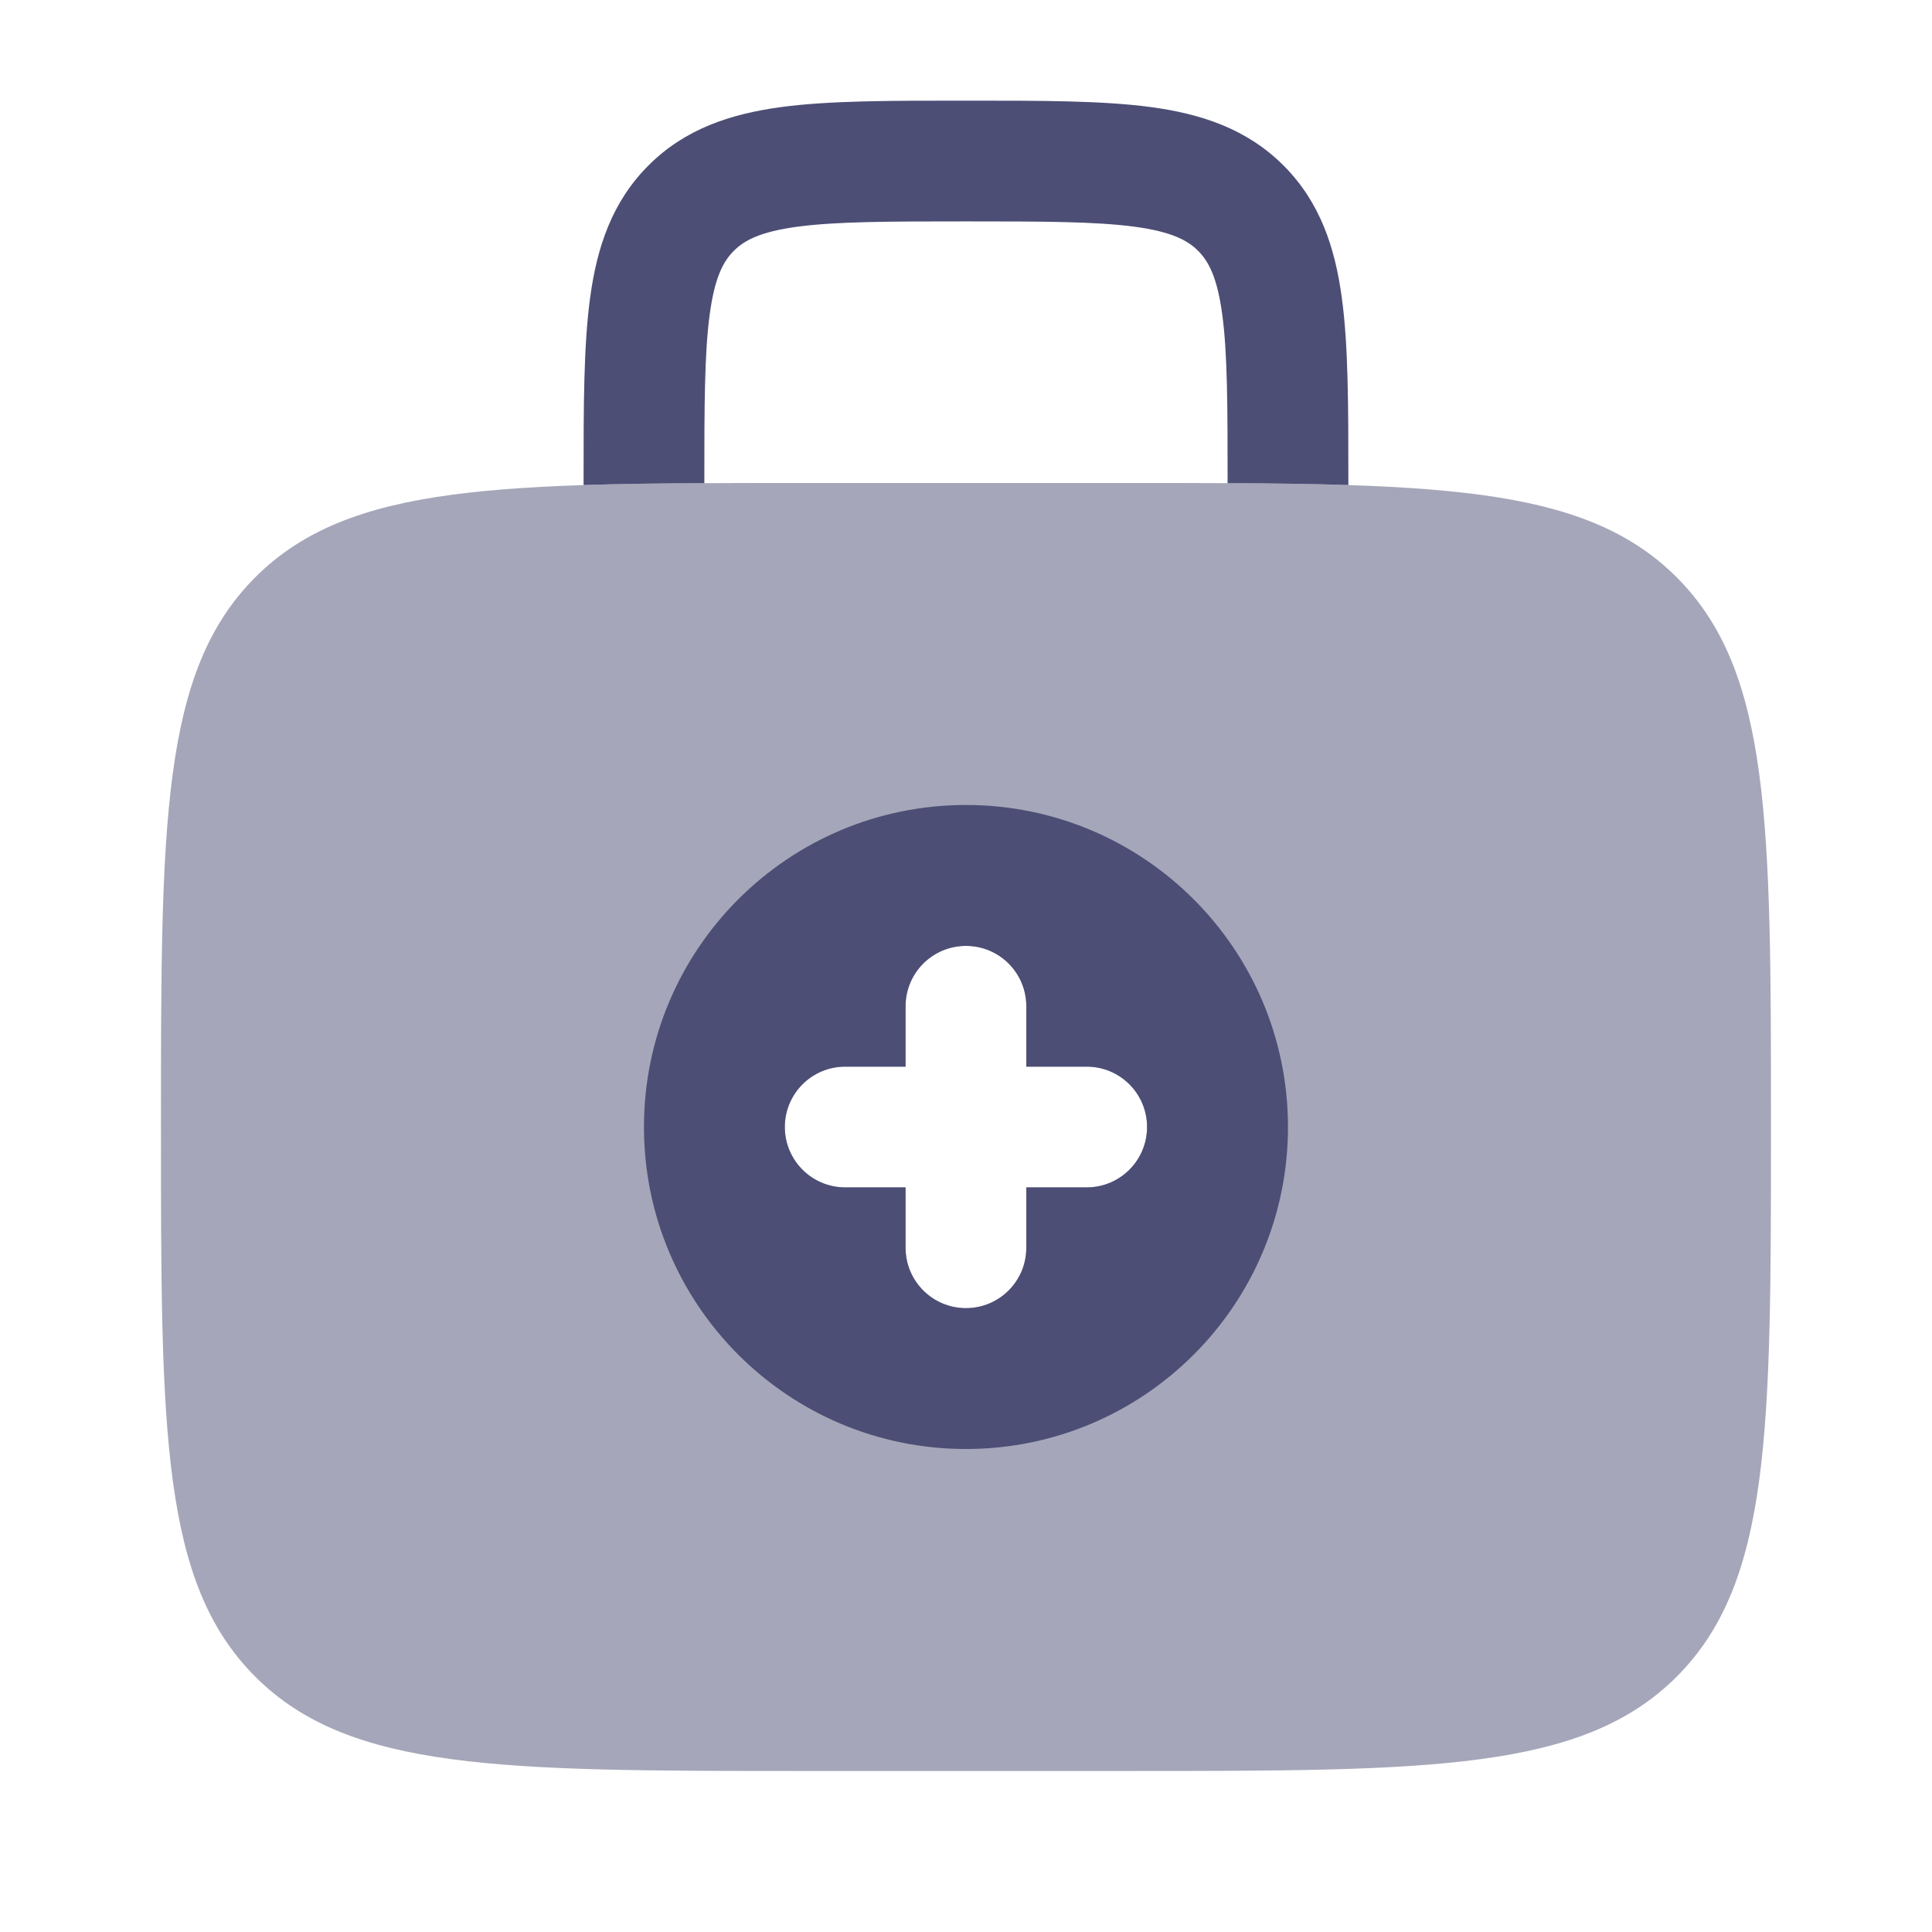
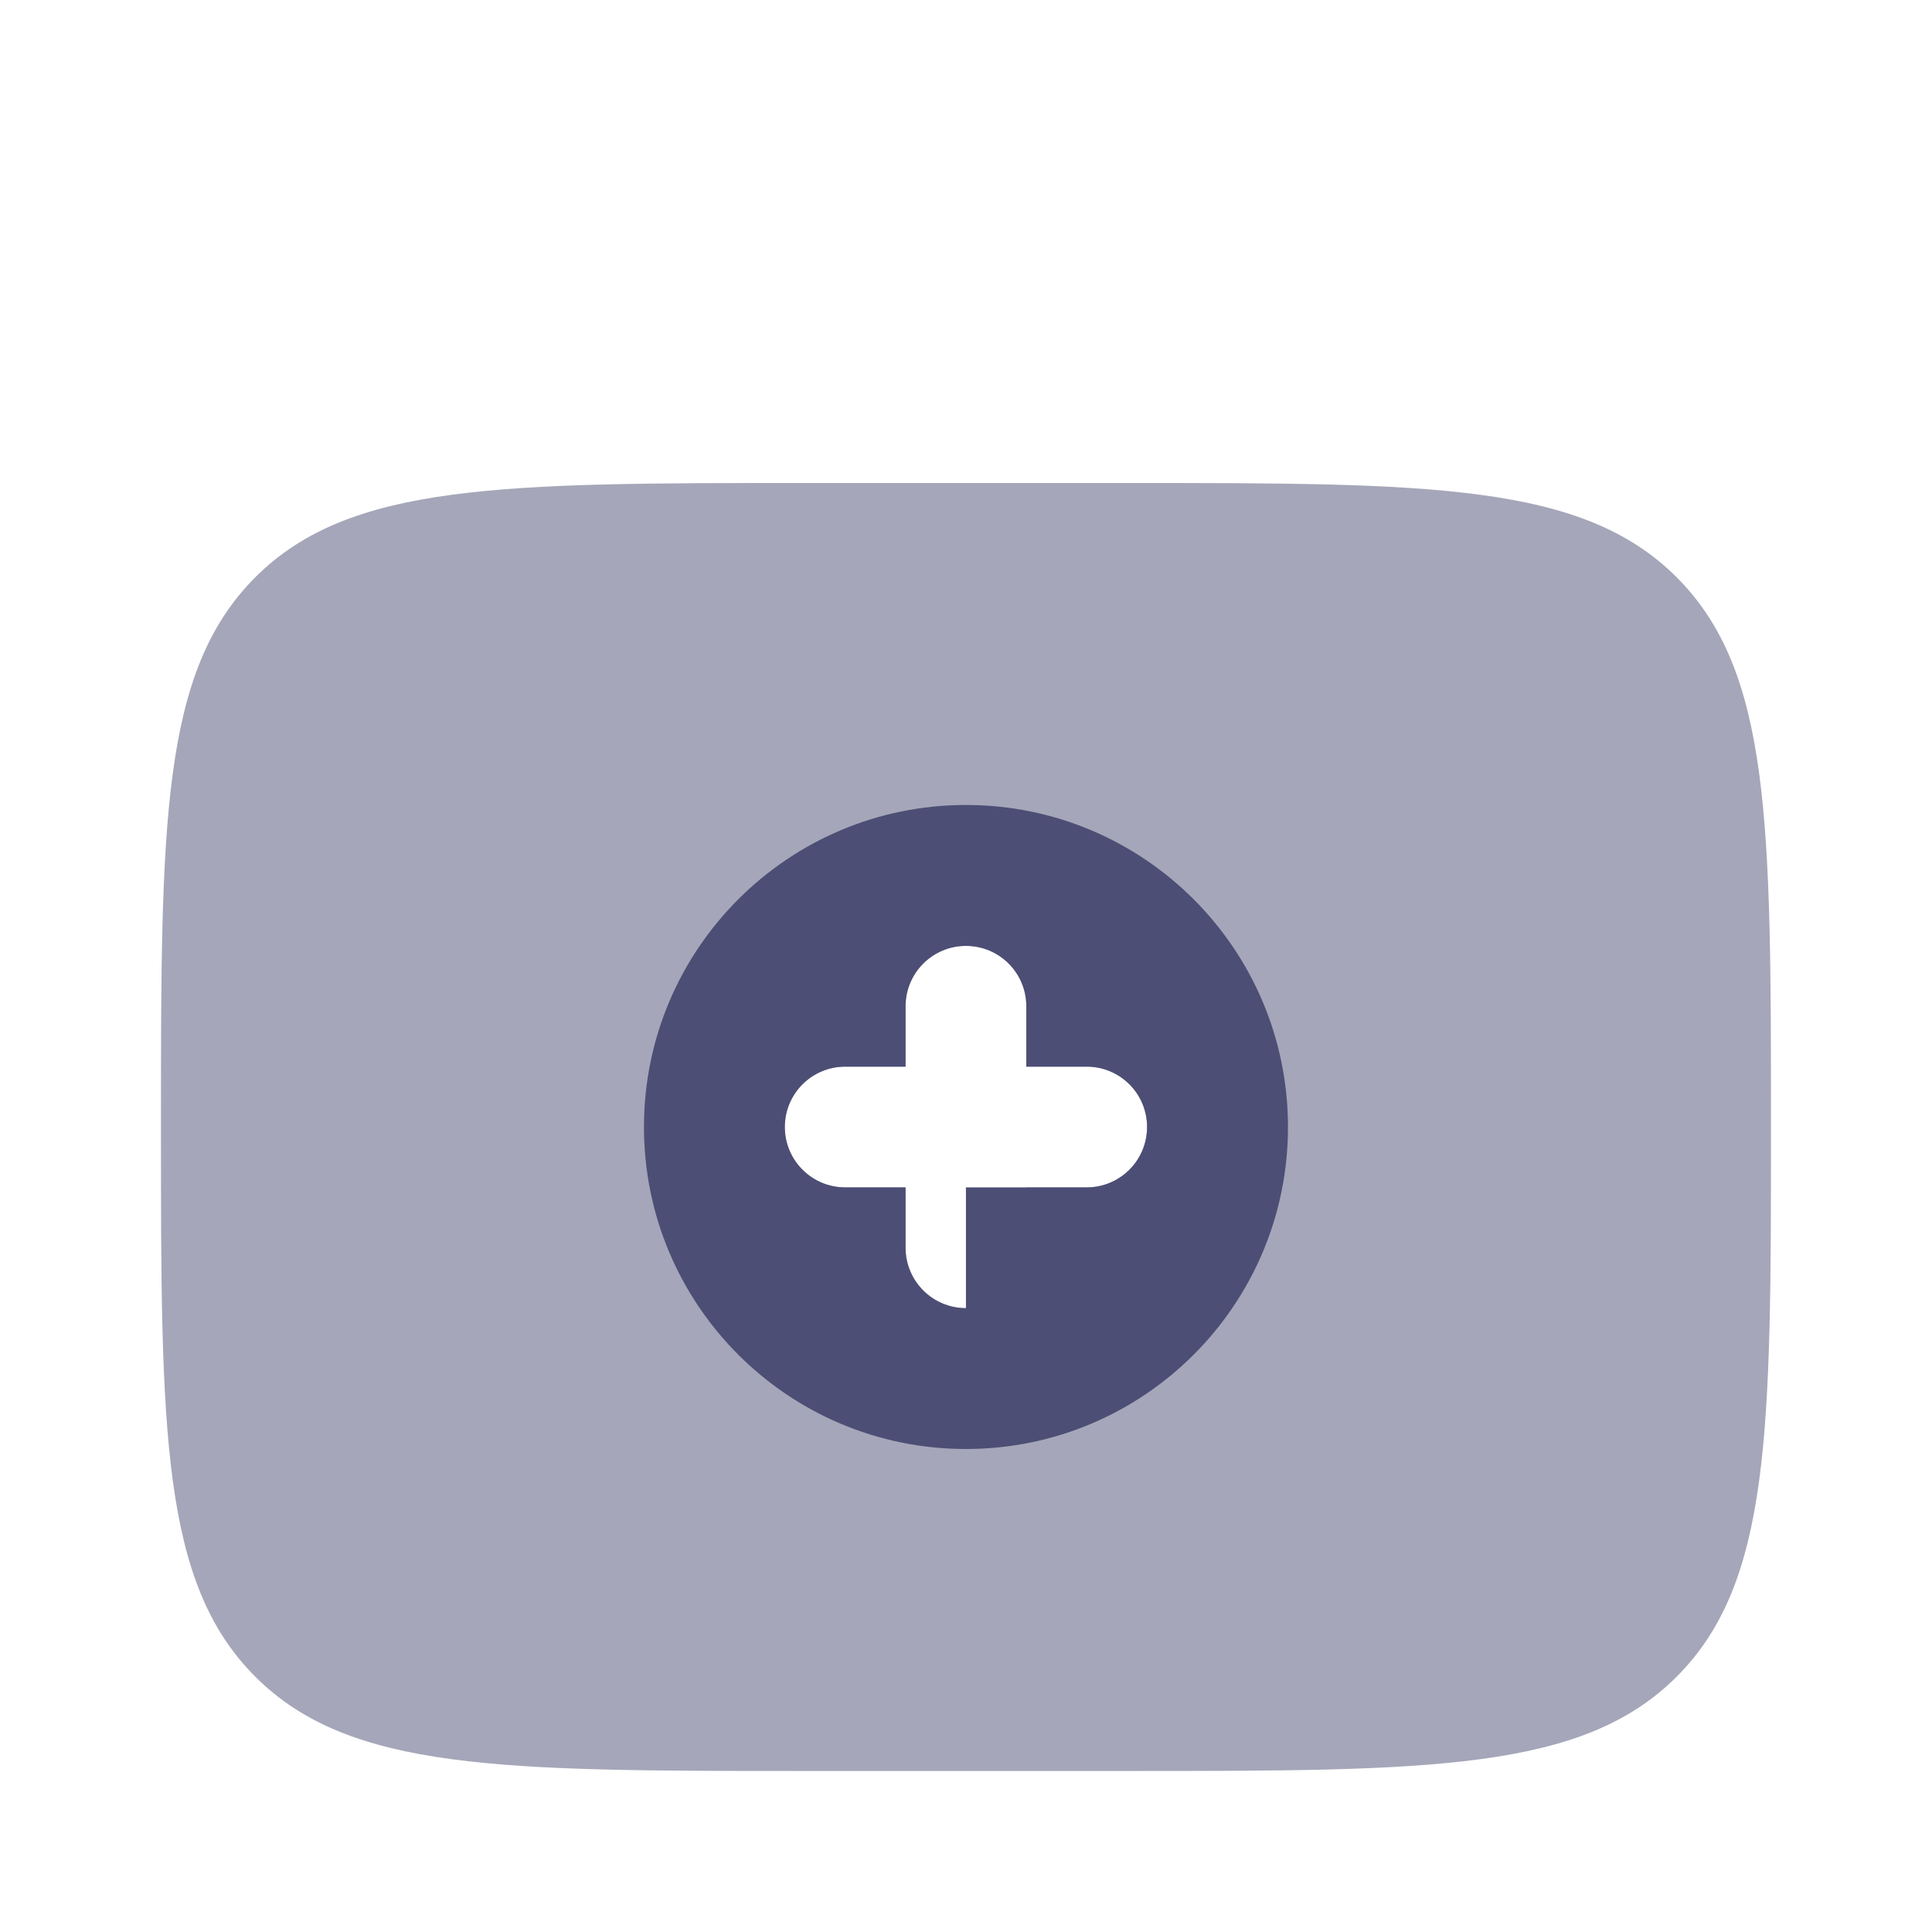
<svg xmlns="http://www.w3.org/2000/svg" width="32" height="32" viewBox="0 0 32 32" fill="none">
-   <path d="M16.069 1.667H15.93C14.732 1.667 13.733 1.667 12.94 1.773C12.103 1.886 11.347 2.133 10.74 2.741C10.133 3.348 9.885 4.104 9.773 4.941C9.666 5.734 9.666 6.733 9.666 7.931L9.666 8.034C10.275 8.014 10.94 8.006 11.666 8.003V8C11.666 6.715 11.668 5.851 11.755 5.207C11.838 4.592 11.98 4.329 12.154 4.155C12.328 3.981 12.591 3.838 13.207 3.755C13.851 3.669 14.714 3.667 15.999 3.667C17.285 3.667 18.148 3.669 18.792 3.755C19.407 3.838 19.671 3.981 19.845 4.155C20.018 4.329 20.161 4.592 20.244 5.207C20.331 5.851 20.333 6.715 20.333 8V8.003C21.059 8.006 21.723 8.014 22.333 8.034V7.931C22.333 6.733 22.333 5.734 22.226 4.941C22.114 4.104 21.866 3.348 21.259 2.741C20.651 2.133 19.896 1.886 19.059 1.773C18.266 1.667 17.267 1.667 16.069 1.667Z" fill="#4C4E75" />
  <path opacity="0.5" fill-rule="evenodd" clip-rule="evenodd" d="M2.666 18.667C2.666 13.638 2.666 11.124 4.228 9.562C5.79 8 8.304 8 13.333 8H18.666C23.694 8 26.209 8 27.771 9.562C29.333 11.124 29.333 13.638 29.333 18.667C29.333 23.695 29.333 26.209 27.771 27.771C26.209 29.333 23.694 29.333 18.666 29.333H13.333C8.304 29.333 5.79 29.333 4.228 27.771C2.666 26.209 2.666 23.695 2.666 18.667ZM16.999 16.667C16.999 16.114 16.552 15.667 15.999 15.667C15.447 15.667 14.999 16.114 14.999 16.667V17.667H13.999C13.447 17.667 12.999 18.114 12.999 18.667C12.999 19.219 13.447 19.667 13.999 19.667H14.999V20.667C14.999 21.219 15.447 21.667 15.999 21.667C16.552 21.667 16.999 21.219 16.999 20.667V19.667H17.999C18.552 19.667 18.999 19.219 18.999 18.667C18.999 18.114 18.552 17.667 17.999 17.667H16.999V16.667Z" fill="#4C4E75" />
-   <path fill-rule="evenodd" clip-rule="evenodd" d="M15.999 24C18.945 24 21.333 21.612 21.333 18.667C21.333 15.721 18.945 13.333 15.999 13.333C13.054 13.333 10.666 15.721 10.666 18.667C10.666 21.612 13.054 24 15.999 24ZM16.999 16.667C16.999 16.114 16.552 15.667 15.999 15.667C15.447 15.667 14.999 16.114 14.999 16.667V17.667H13.999C13.447 17.667 12.999 18.114 12.999 18.667C12.999 19.219 13.447 19.667 13.999 19.667H14.999V20.667C14.999 21.219 15.447 21.667 15.999 21.667C16.552 21.667 16.999 21.219 16.999 20.667V19.667H17.999C18.552 19.667 18.999 19.219 18.999 18.667C18.999 18.114 18.552 17.667 17.999 17.667H16.999V16.667Z" fill="#4C4E75" />
+   <path fill-rule="evenodd" clip-rule="evenodd" d="M15.999 24C18.945 24 21.333 21.612 21.333 18.667C21.333 15.721 18.945 13.333 15.999 13.333C13.054 13.333 10.666 15.721 10.666 18.667C10.666 21.612 13.054 24 15.999 24ZM16.999 16.667C16.999 16.114 16.552 15.667 15.999 15.667C15.447 15.667 14.999 16.114 14.999 16.667V17.667H13.999C13.447 17.667 12.999 18.114 12.999 18.667C12.999 19.219 13.447 19.667 13.999 19.667H14.999V20.667C14.999 21.219 15.447 21.667 15.999 21.667V19.667H17.999C18.552 19.667 18.999 19.219 18.999 18.667C18.999 18.114 18.552 17.667 17.999 17.667H16.999V16.667Z" fill="#4C4E75" />
</svg>